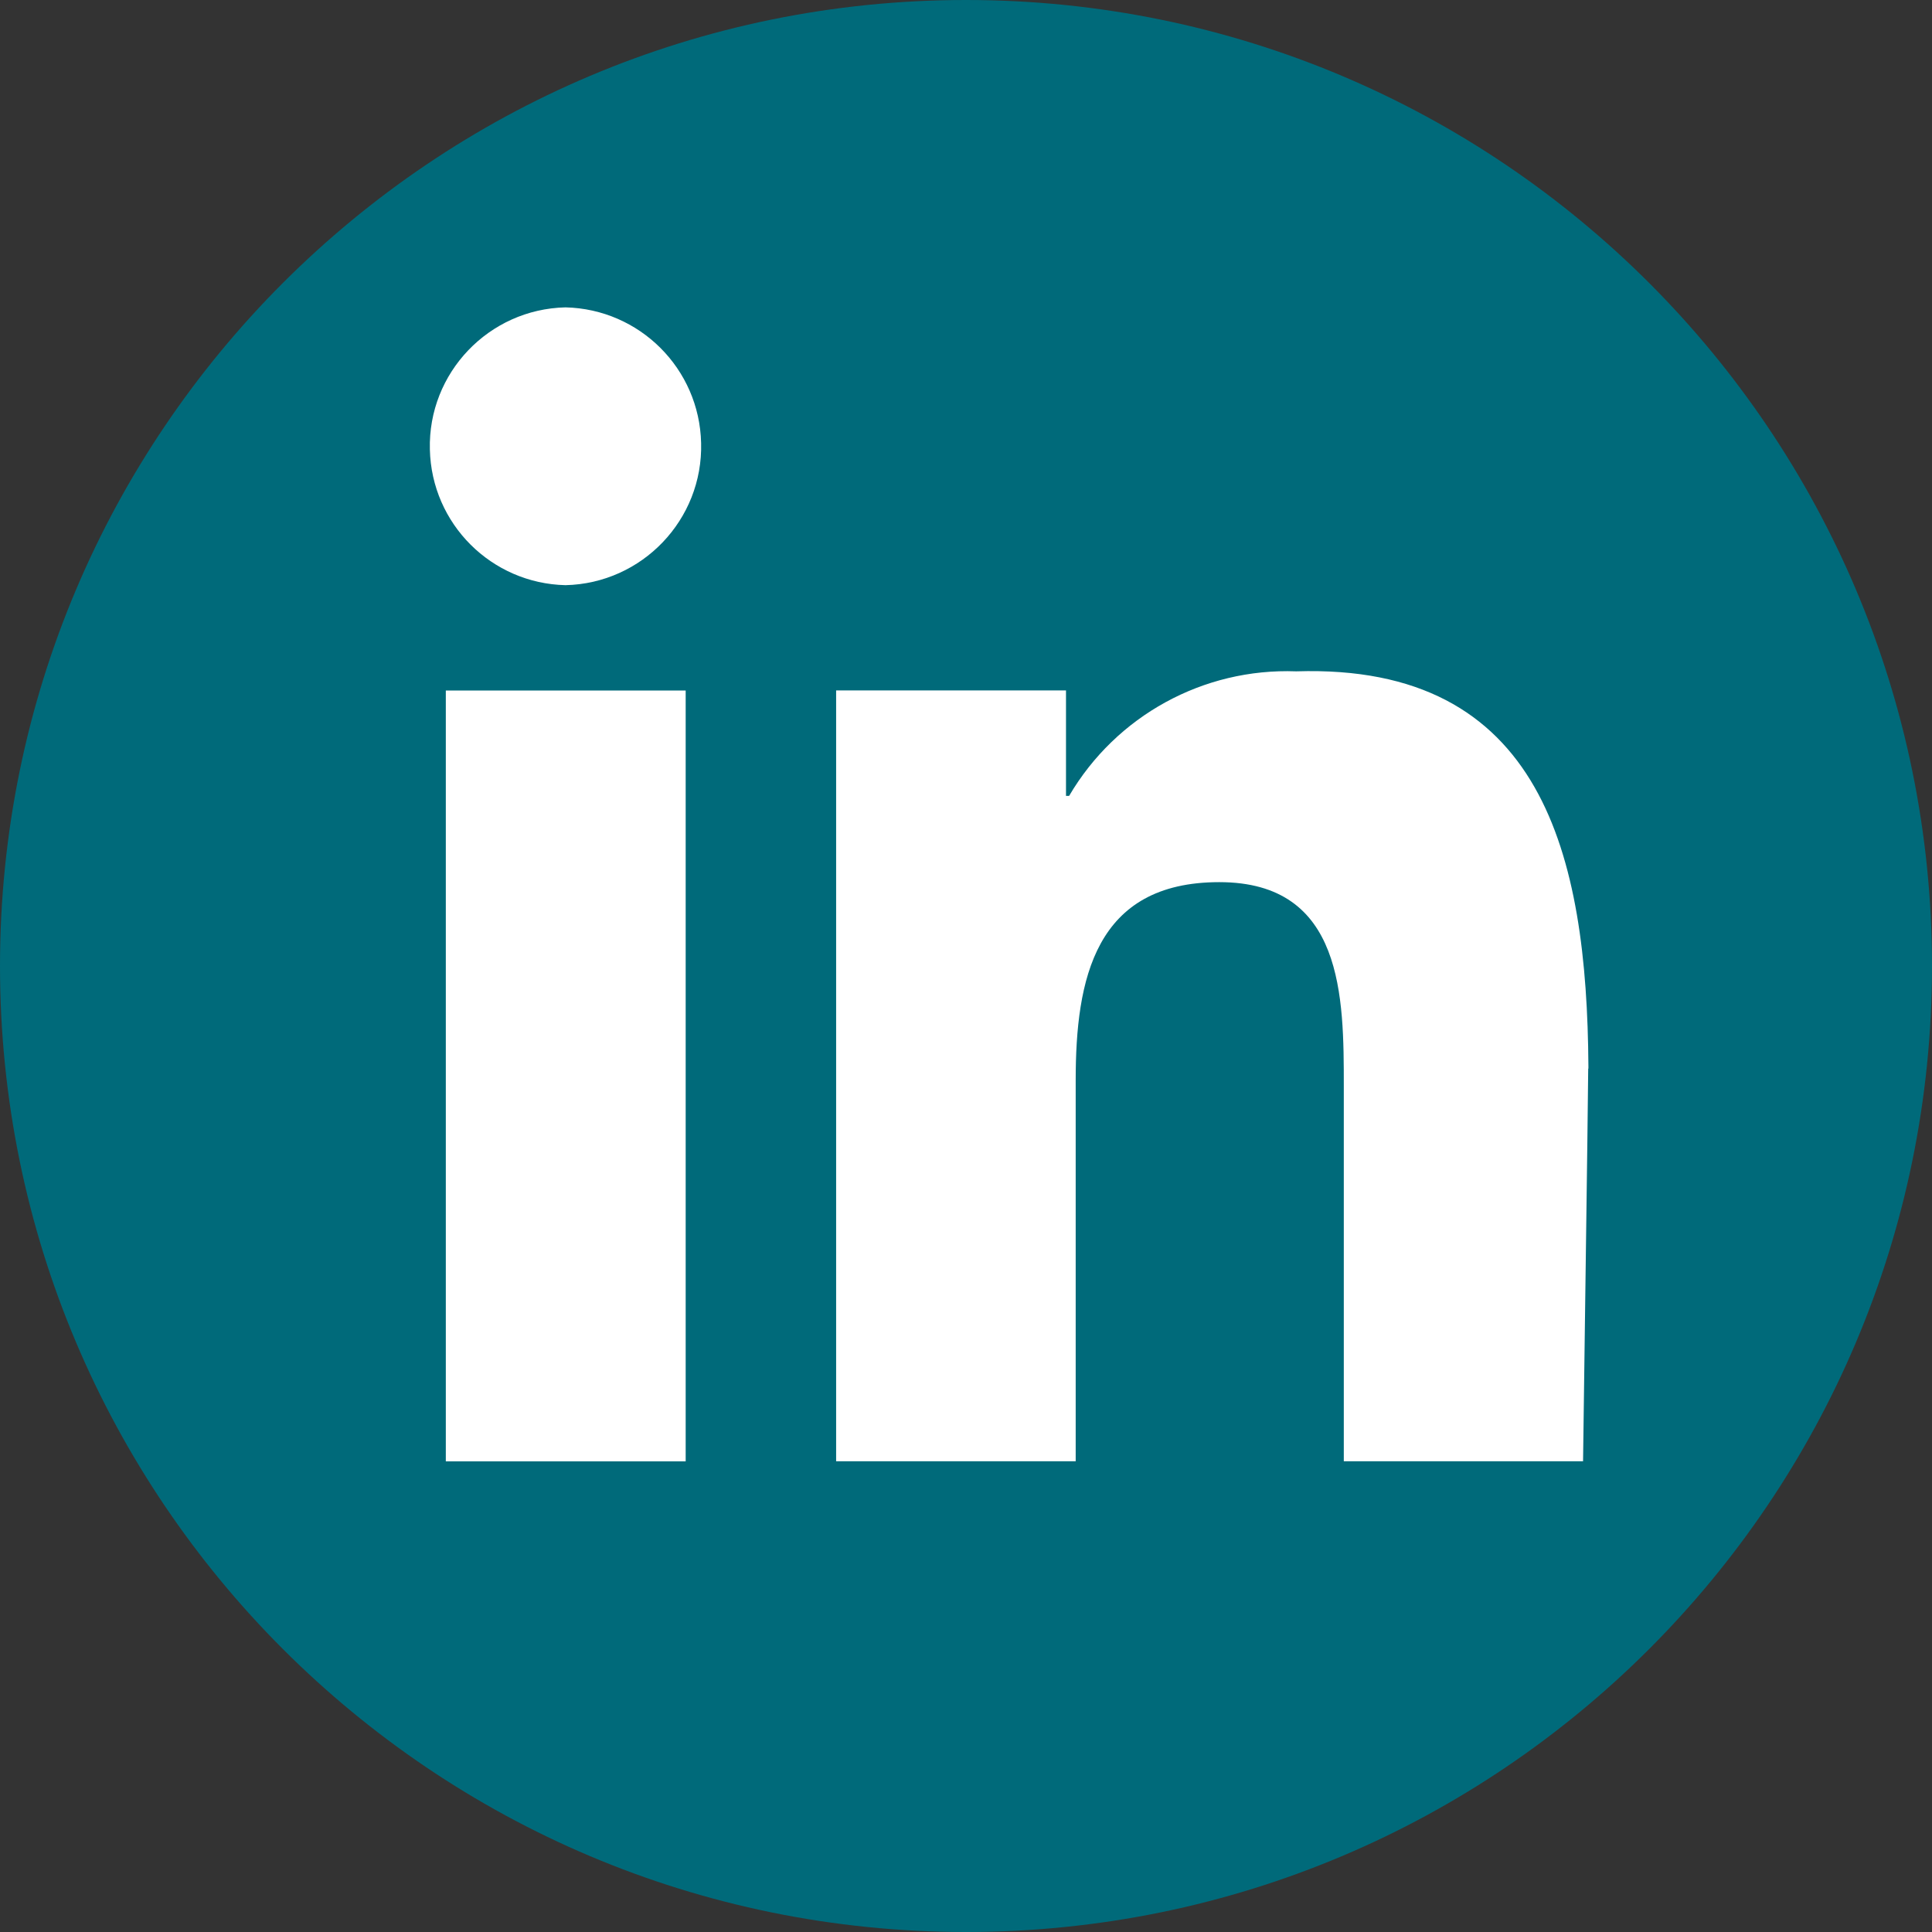
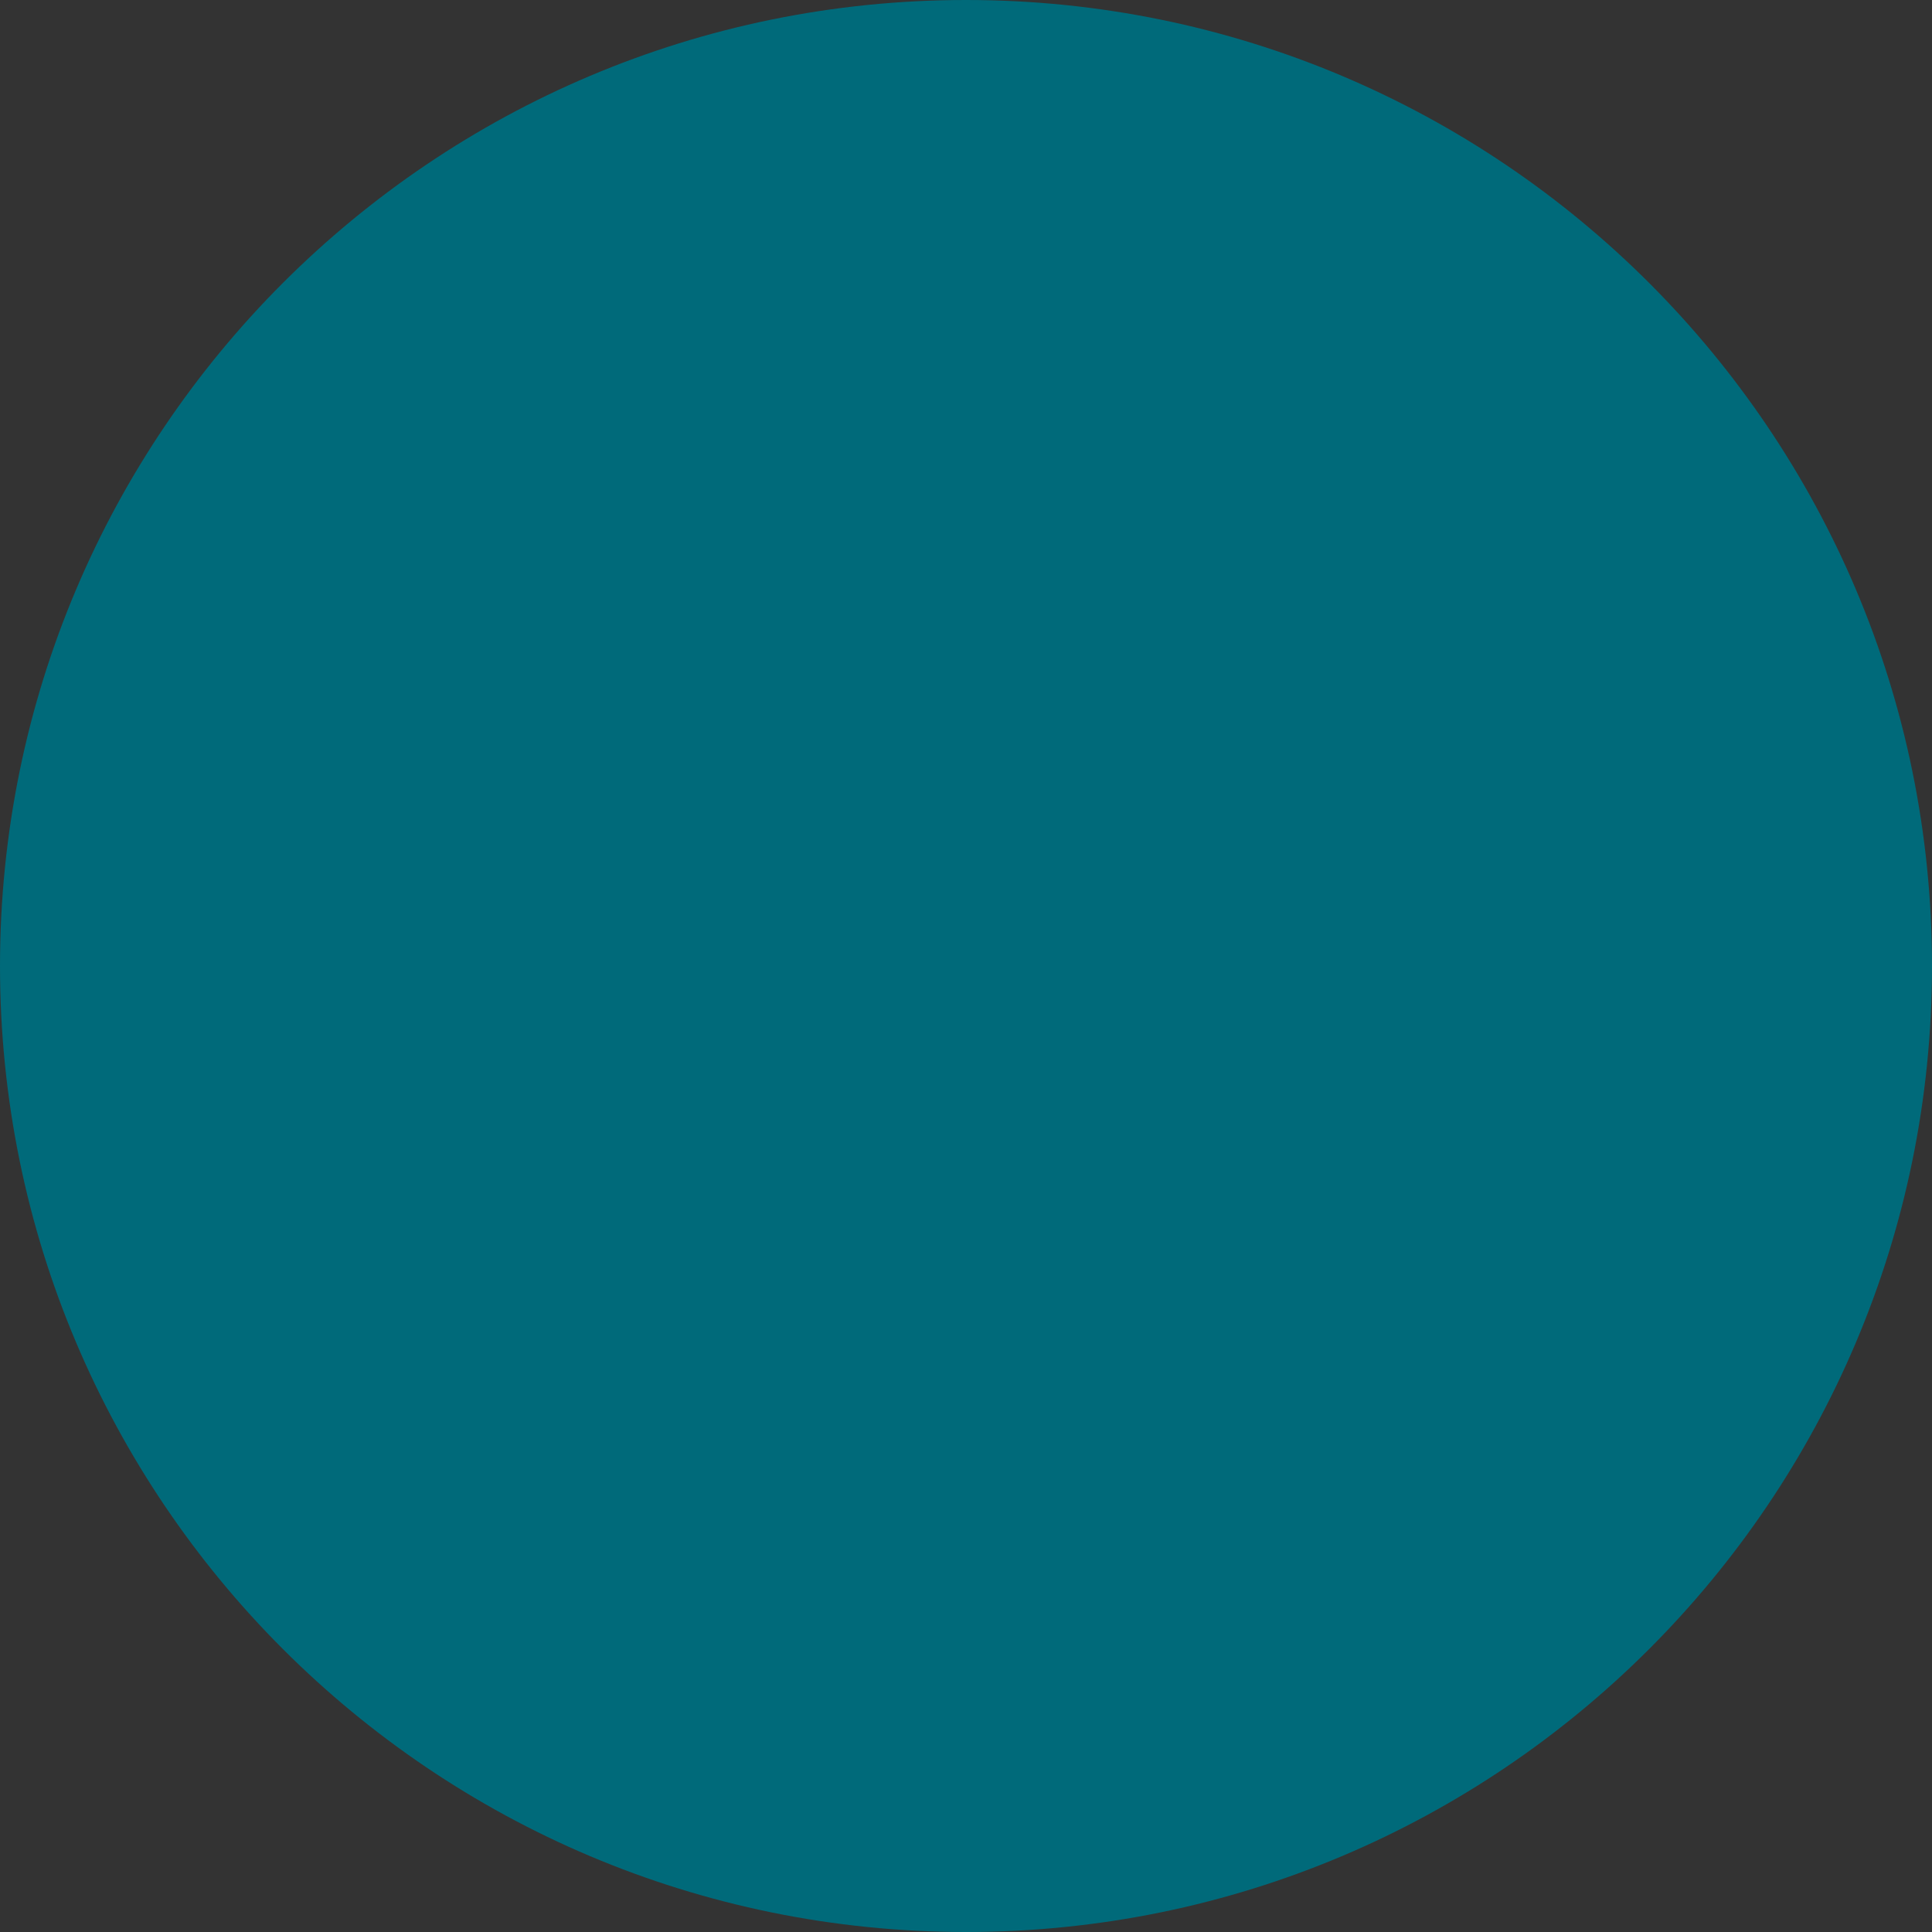
<svg xmlns="http://www.w3.org/2000/svg" id="Capa_2" data-name="Capa 2" viewBox="0 0 191.46 191.46">
  <rect x="0" y="0" width="191.46" height="191.46" fill="#333333" stroke="none" />
  <defs>
    <style>
      .cls-1 {
        fill: #fff;
      }

      .cls-2 {
        fill: #006a7a;
      }
    </style>
  </defs>
  <g id="Capa_2-2" data-name="Capa 2">
    <g id="Capa_1-2" data-name="Capa 1-2">
      <g id="Grupo_930" data-name="Grupo 930">
        <path id="Trazado_1384" data-name="Trazado 1384" class="cls-2" d="M95.73,191.46h0C42.85,191.46,0,148.6,0,95.73S42.85,0,95.73,0s95.73,42.85,95.73,95.73-42.85,95.73-95.73,95.73h0" />
-         <rect id="Rectángulo_425" data-name="Rectángulo 425" class="cls-1" x="44.18" y="68.43" width="23.77" height="76.39" />
-         <path id="Trazado_1385" data-name="Trazado 1385" class="cls-1" d="M56.04,30.46c-7.59.17-13.64,6.49-13.44,14.09.17,7.37,6.1,13.27,13.44,13.44,7.59-.17,13.64-6.49,13.44-14.09-.17-7.37-6.1-13.27-13.44-13.44" />
-         <path id="Trazado_1386" data-name="Trazado 1386" class="cls-1" d="M157.41,105.89v-.23c-.14-20.86-4.49-39.92-28.96-39.13-9.2-.34-17.84,4.4-22.5,12.34h-.31v-10.45h-22.78v76.39h23.74v-37.77c0-9.97,1.89-19.62,14.23-19.62s12.34,11.41,12.34,20.27v37.12h23.71c.06-5.22.48-34.33.51-38.9" />
      </g>
    </g>
  </g>
</svg>